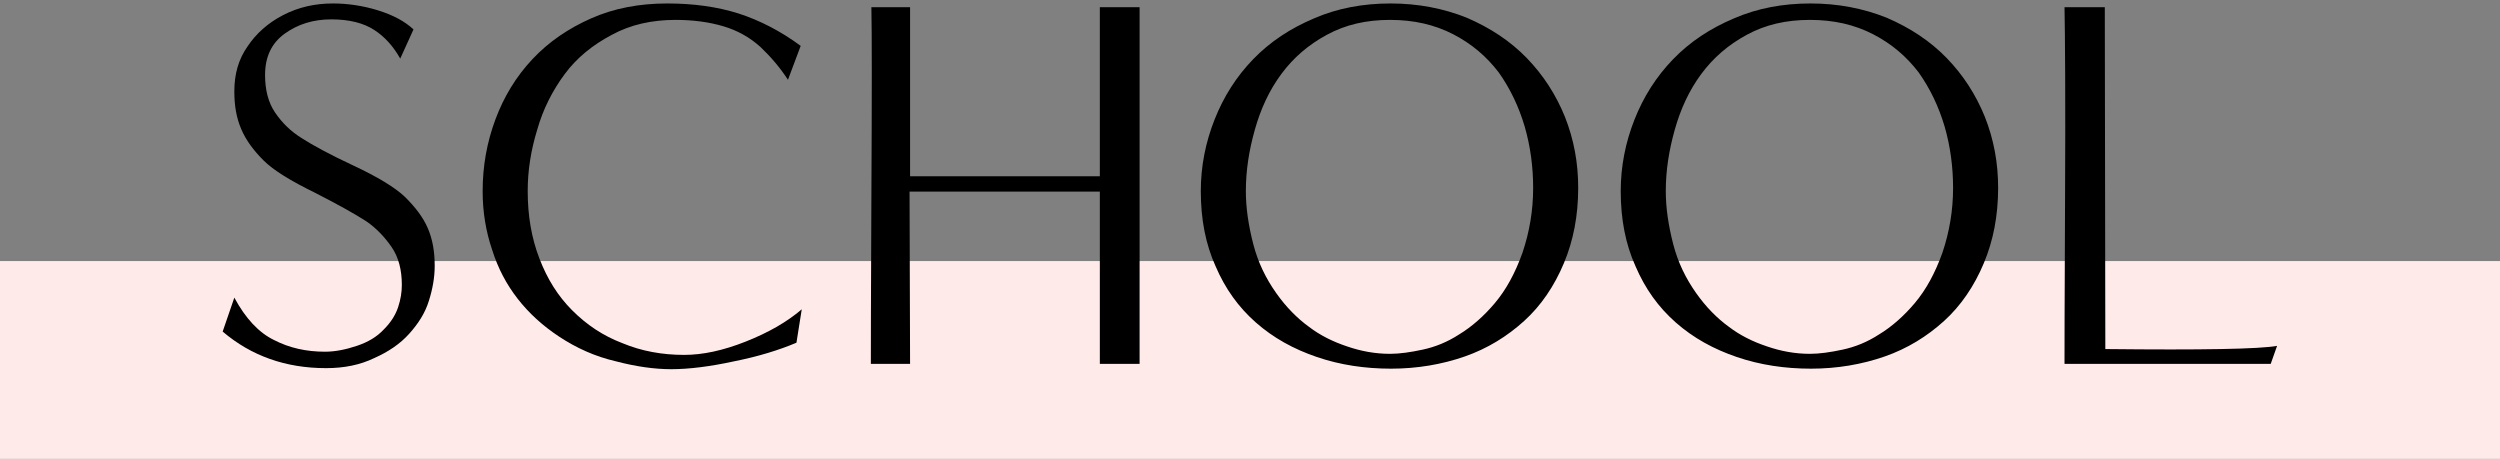
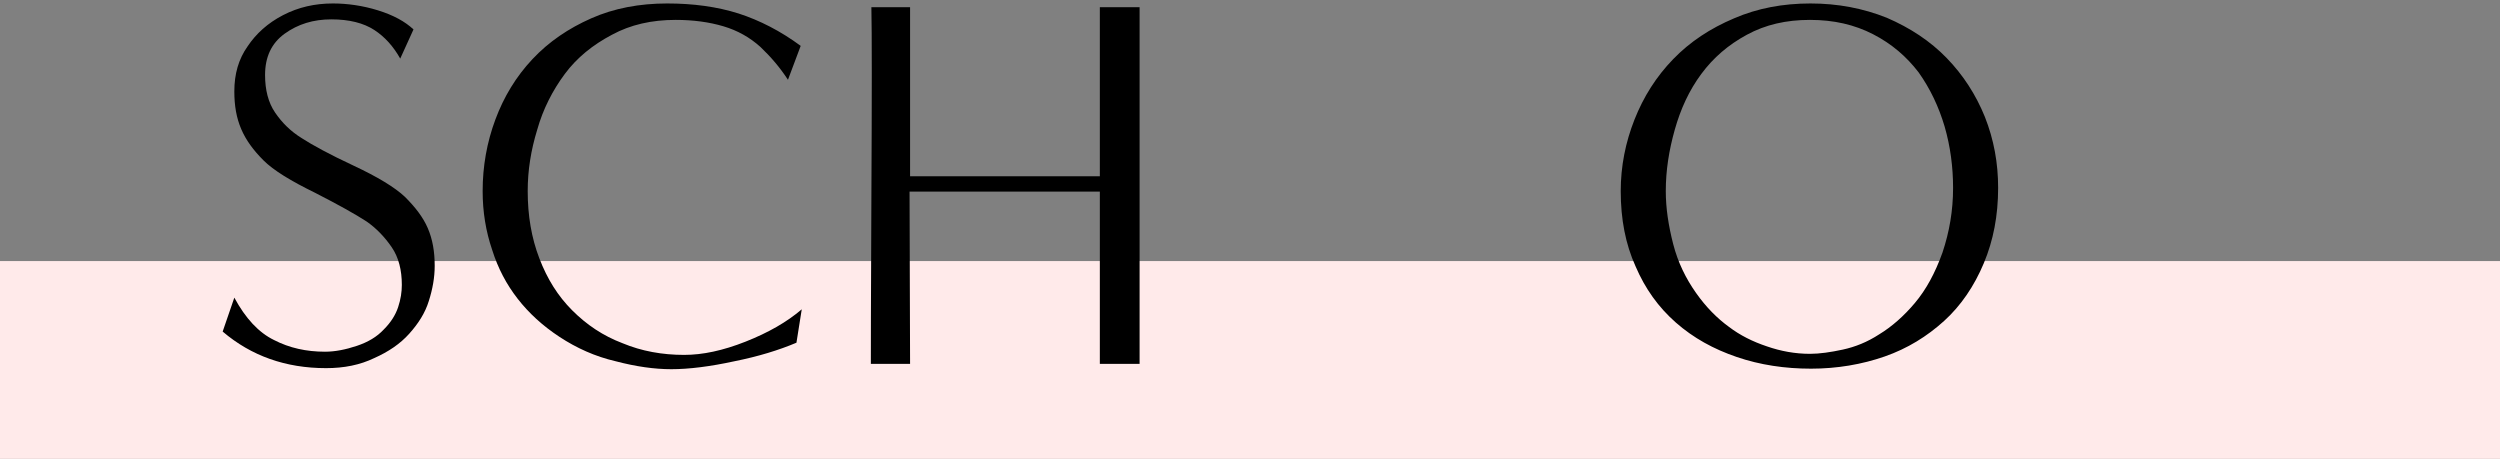
<svg xmlns="http://www.w3.org/2000/svg" width="316" height="58" viewBox="0 0 316 58" fill="none">
  <rect x="0" y="0" width="316" height="58" fill="#808080" stroke="none" />
  <rect y="33" width="316" height="25" fill="#FFEAEA" />
-   <path d="M287.018 45.997H260.955C260.955 45.93 260.955 45.662 260.955 45.327C260.955 44.992 260.955 38.359 261.022 25.428C261.089 12.564 261.022 4.39 260.955 0.906L266.047 0.906L266.114 44.121C278.375 44.255 285.611 44.121 287.822 43.719L287.018 45.997Z" fill="black" />
  <path d="M252.564 23.753C252.564 27.238 251.961 30.387 250.755 33.267C249.549 36.148 247.874 38.627 245.73 40.571C243.586 42.514 241.107 44.054 238.226 45.059C235.345 46.065 232.196 46.6 228.913 46.6C225.63 46.6 222.481 46.132 219.533 45.127C216.585 44.121 214.039 42.715 211.828 40.772C209.617 38.828 207.942 36.483 206.736 33.669C205.463 30.855 204.86 27.706 204.86 24.155C204.86 21.006 205.463 17.991 206.602 15.111C207.741 12.229 209.349 9.684 211.493 7.473C213.637 5.261 216.183 3.587 219.198 2.313C222.146 1.04 225.362 0.438 228.846 0.438C232.263 0.438 235.479 1.04 238.494 2.247C241.442 3.519 243.988 5.194 246.065 7.338C248.142 9.482 249.75 11.961 250.889 14.775C252.028 17.657 252.564 20.605 252.564 23.753ZM228.779 44.724C229.985 44.724 231.392 44.523 232.933 44.188C234.474 43.853 236.015 43.251 237.556 42.245C239.097 41.307 240.638 39.968 242.045 38.292C243.452 36.617 244.591 34.541 245.529 31.927C246.4 29.314 246.869 26.634 246.869 23.753C246.869 21.14 246.534 18.527 245.797 15.982C245.06 13.502 243.988 11.225 242.514 9.148C240.973 7.138 239.097 5.529 236.752 4.324C234.407 3.118 231.794 2.514 228.779 2.514C225.764 2.514 223.151 3.118 220.806 4.391C218.461 5.663 216.585 7.271 215.044 9.348C213.503 11.425 212.431 13.771 211.694 16.384C210.957 18.997 210.555 21.543 210.555 24.155C210.555 26.299 210.89 28.511 211.493 30.855C212.096 33.2 213.101 35.211 214.374 37.02C215.647 38.828 217.054 40.236 218.528 41.307C219.935 42.38 221.543 43.184 223.352 43.786C225.094 44.389 226.903 44.724 228.779 44.724Z" fill="black" />
-   <path d="M199.485 23.753C199.485 27.238 198.882 30.387 197.676 33.267C196.47 36.148 194.795 38.627 192.651 40.571C190.507 42.514 188.028 44.054 185.147 45.059C182.266 46.065 179.117 46.6 175.834 46.6C172.551 46.6 169.402 46.132 166.454 45.127C163.506 44.121 160.96 42.715 158.749 40.772C156.538 38.828 154.863 36.483 153.657 33.669C152.384 30.855 151.781 27.706 151.781 24.155C151.781 21.006 152.384 17.991 153.523 15.111C154.662 12.229 156.27 9.684 158.414 7.473C160.558 5.261 163.104 3.587 166.119 2.313C169.067 1.04 172.283 0.438 175.767 0.438C179.184 0.438 182.4 1.04 185.415 2.247C188.363 3.519 190.909 5.194 192.986 7.338C195.063 9.482 196.671 11.961 197.81 14.775C198.949 17.657 199.485 20.605 199.485 23.753ZM175.7 44.724C176.906 44.724 178.313 44.523 179.854 44.188C181.395 43.853 182.936 43.251 184.477 42.245C186.018 41.307 187.559 39.968 188.966 38.292C190.373 36.617 191.512 34.541 192.45 31.927C193.321 29.314 193.79 26.634 193.79 23.753C193.79 21.14 193.455 18.527 192.718 15.982C191.981 13.502 190.909 11.225 189.435 9.148C187.894 7.138 186.018 5.529 183.673 4.324C181.328 3.118 178.715 2.514 175.7 2.514C172.685 2.514 170.072 3.118 167.727 4.391C165.382 5.663 163.506 7.271 161.965 9.348C160.424 11.425 159.352 13.771 158.615 16.384C157.878 18.997 157.476 21.543 157.476 24.155C157.476 26.299 157.811 28.511 158.414 30.855C159.017 33.2 160.022 35.211 161.295 37.02C162.568 38.828 163.975 40.236 165.449 41.307C166.856 42.38 168.464 43.184 170.273 43.786C172.015 44.389 173.824 44.724 175.7 44.724Z" fill="black" />
  <path d="M144.045 45.997H139.02V24.222H114.967L115.034 45.997H110.076C110.076 45.93 110.076 45.662 110.076 45.327C110.076 44.992 110.076 38.225 110.143 25.16C110.21 12.095 110.21 4.055 110.143 0.906L115.034 0.906V22.279H139.02V0.906L144.045 0.906V45.997Z" fill="black" />
  <path d="M101.341 39.096L100.671 43.318C98.46 44.255 95.847 45.059 92.832 45.663C89.75 46.333 87.07 46.667 84.859 46.667C82.715 46.667 80.37 46.333 77.824 45.663C75.211 45.059 72.866 43.987 70.722 42.581C68.578 41.173 66.836 39.566 65.429 37.757C64.022 35.947 62.95 33.938 62.213 31.593C61.409 29.247 61.007 26.768 61.007 24.155C61.007 21.006 61.543 17.991 62.615 15.111C63.687 12.229 65.228 9.684 67.305 7.473C69.382 5.261 71.861 3.587 74.742 2.313C77.623 1.04 80.839 0.438 84.323 0.438C87.606 0.438 90.621 0.839 93.368 1.71C96.048 2.582 98.661 3.921 101.207 5.798L99.599 10.085C98.594 8.544 97.455 7.205 96.115 5.931C94.775 4.726 93.234 3.854 91.425 3.318C89.616 2.783 87.606 2.514 85.395 2.514C82.38 2.514 79.7 3.118 77.355 4.391C74.943 5.663 72.933 7.271 71.392 9.348C69.851 11.425 68.645 13.771 67.908 16.384C67.104 18.997 66.702 21.543 66.702 24.155C66.702 27.238 67.171 30.052 68.176 32.664C69.181 35.278 70.521 37.422 72.33 39.23C74.139 41.039 76.216 42.447 78.695 43.385C81.107 44.389 83.72 44.858 86.467 44.858C88.812 44.858 91.358 44.322 94.239 43.184C97.12 42.044 99.465 40.705 101.341 39.096Z" fill="black" />
  <path d="M28.145 41.91L29.619 37.623C31.026 40.236 32.702 42.044 34.645 42.983C36.587 43.987 38.731 44.456 41.077 44.456C42.349 44.456 43.69 44.188 45.096 43.719C46.504 43.251 47.642 42.581 48.514 41.642C49.385 40.772 49.987 39.834 50.322 38.828C50.657 37.824 50.791 36.886 50.791 36.014C50.791 34.139 50.389 32.531 49.519 31.258C48.648 29.985 47.575 28.846 46.303 27.974C44.962 27.104 42.819 25.898 39.803 24.357C36.788 22.883 34.578 21.543 33.304 20.27C32.032 18.997 31.093 17.724 30.491 16.317C29.887 14.909 29.619 13.368 29.619 11.559C29.619 9.348 30.155 7.473 31.294 5.864C32.367 4.256 33.84 2.917 35.783 1.911C37.727 0.906 39.803 0.438 42.081 0.438C43.891 0.438 45.834 0.705 47.776 1.308C49.719 1.911 51.194 2.716 52.266 3.72L50.59 7.405C49.719 5.864 48.648 4.659 47.307 3.788C45.968 2.917 44.158 2.447 41.88 2.447C39.602 2.447 37.66 3.05 35.984 4.256C34.309 5.463 33.505 7.205 33.505 9.482C33.505 11.358 33.907 12.966 34.779 14.239C35.65 15.512 36.721 16.584 38.129 17.456C39.468 18.326 41.679 19.532 44.694 20.939C47.709 22.346 49.92 23.686 51.194 24.892C52.467 26.166 53.471 27.439 54.075 28.846C54.678 30.253 54.946 31.794 54.946 33.602C54.946 35.077 54.678 36.55 54.209 38.025C53.739 39.566 52.868 40.906 51.73 42.178C50.59 43.452 49.117 44.456 47.307 45.261C45.498 46.132 43.489 46.533 41.211 46.533C36.118 46.533 31.764 44.992 28.145 41.91Z" fill="black" />
</svg>